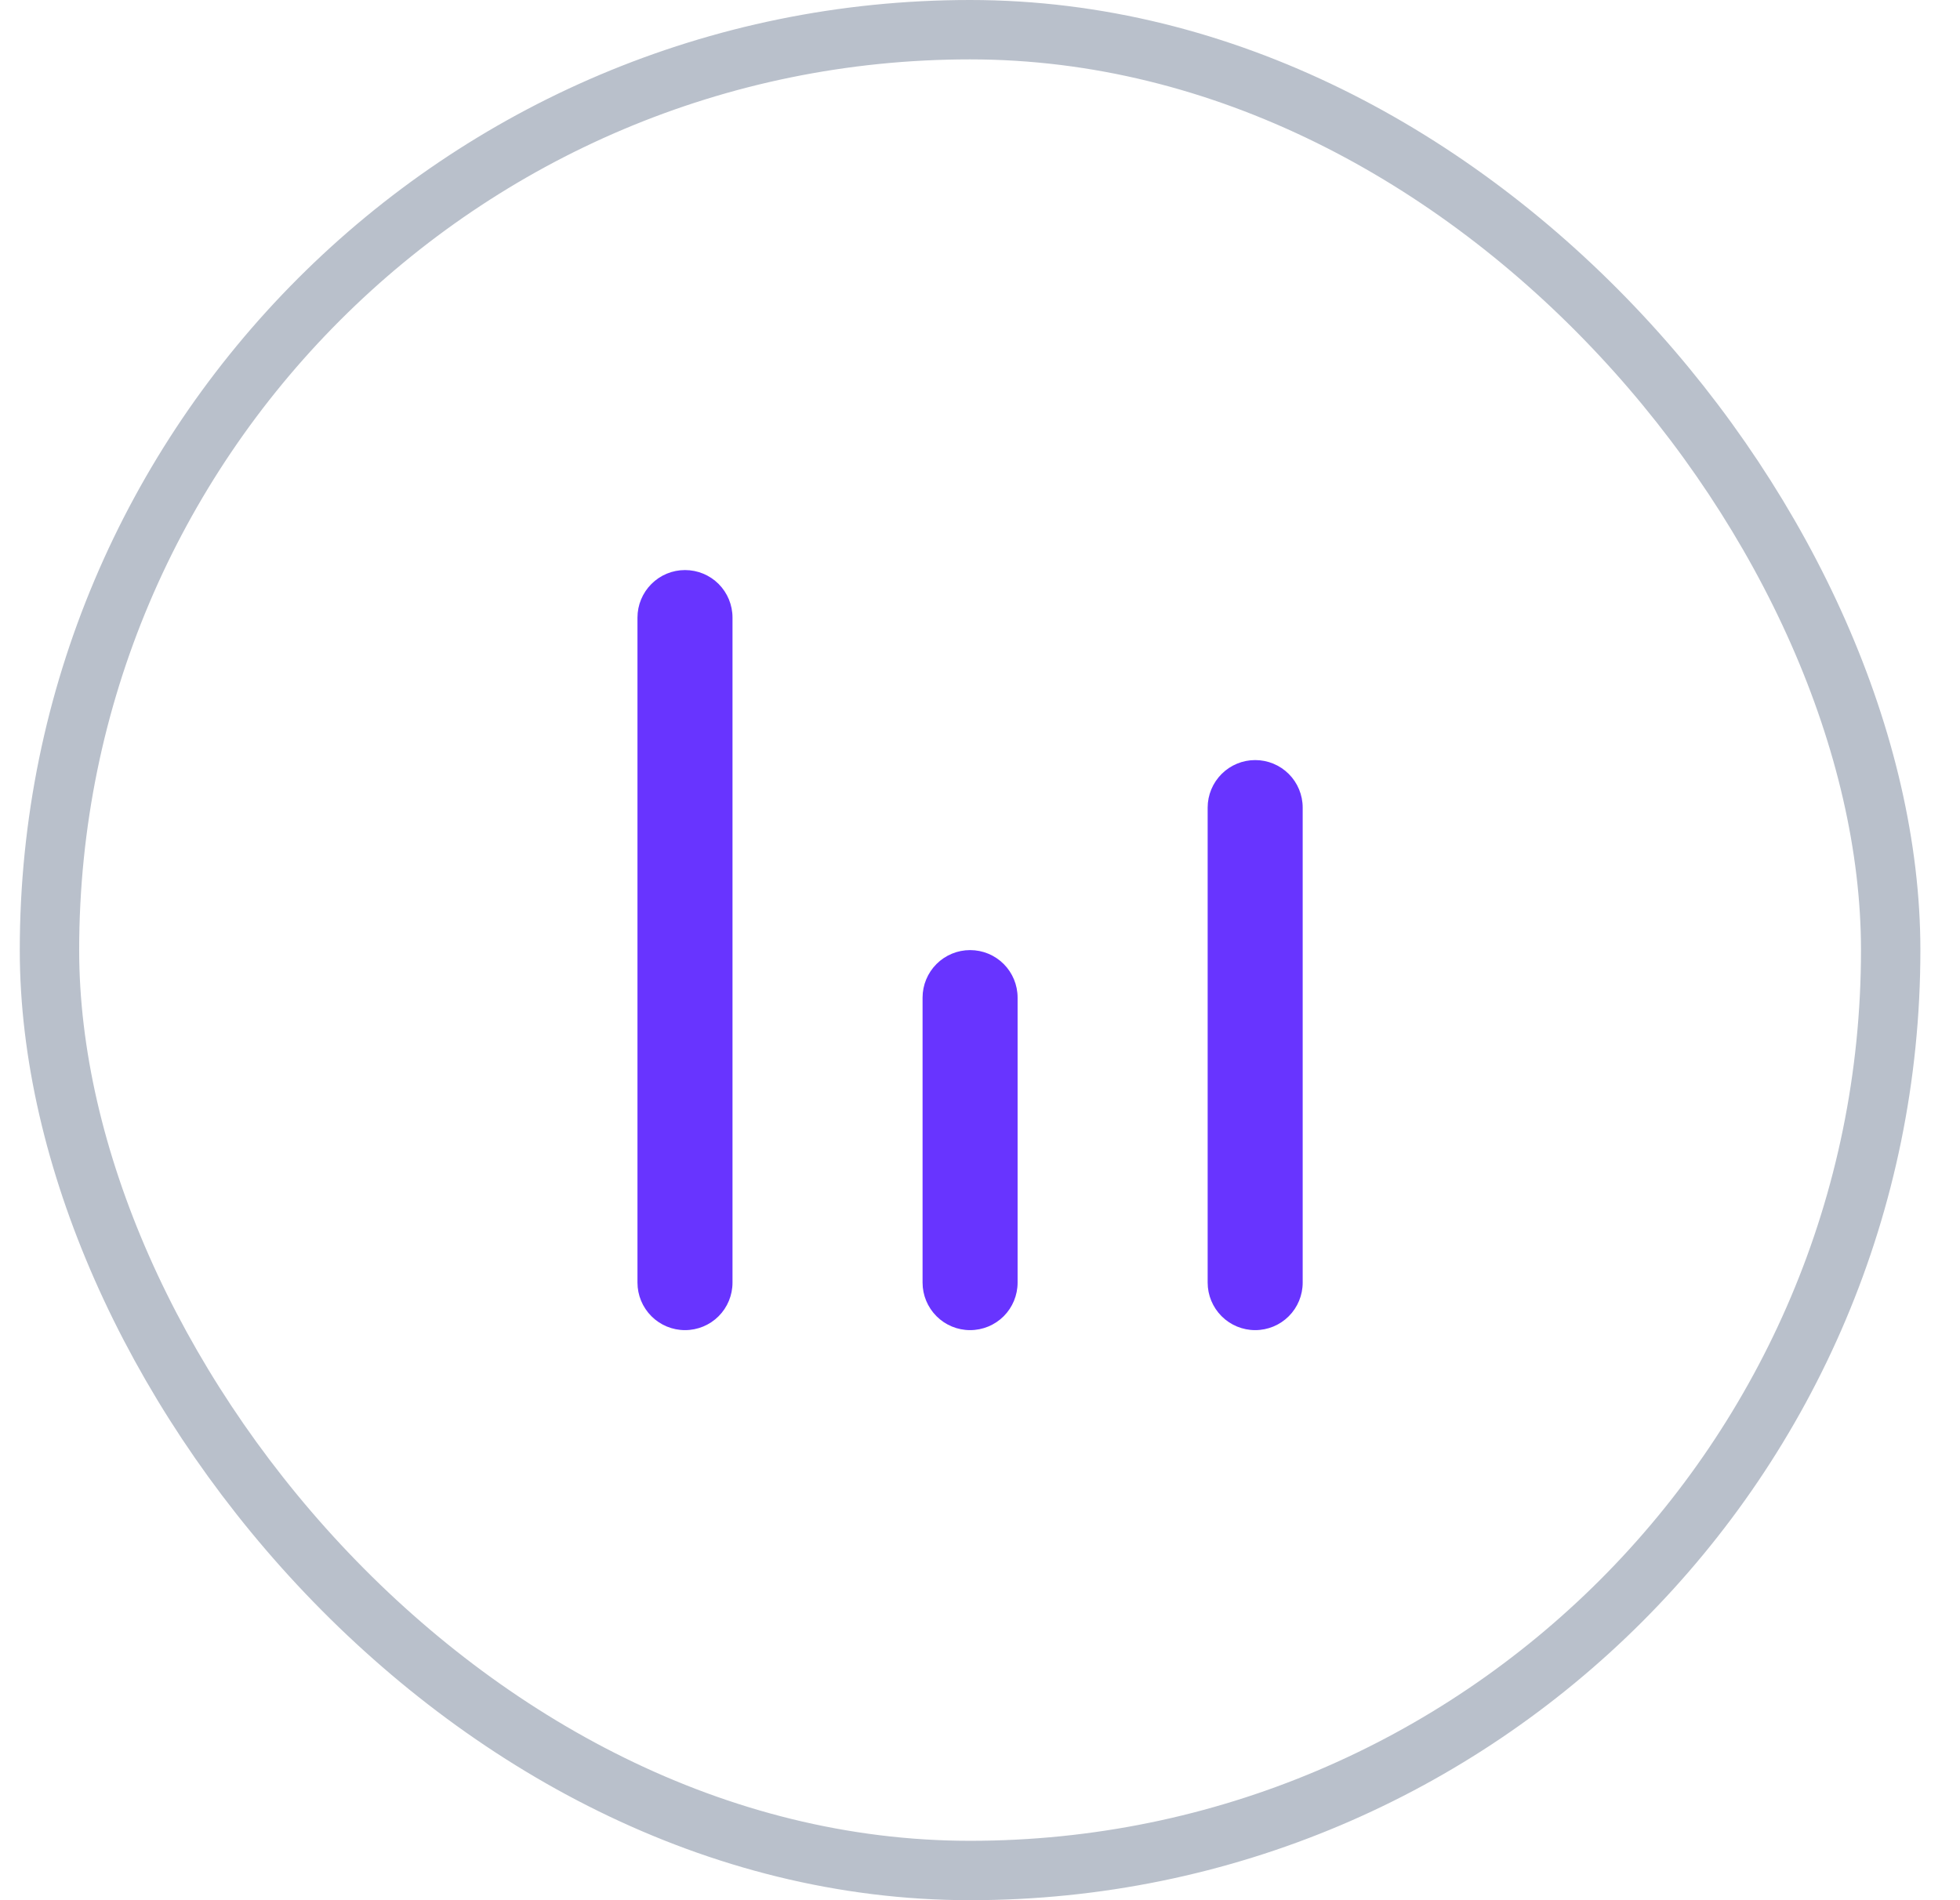
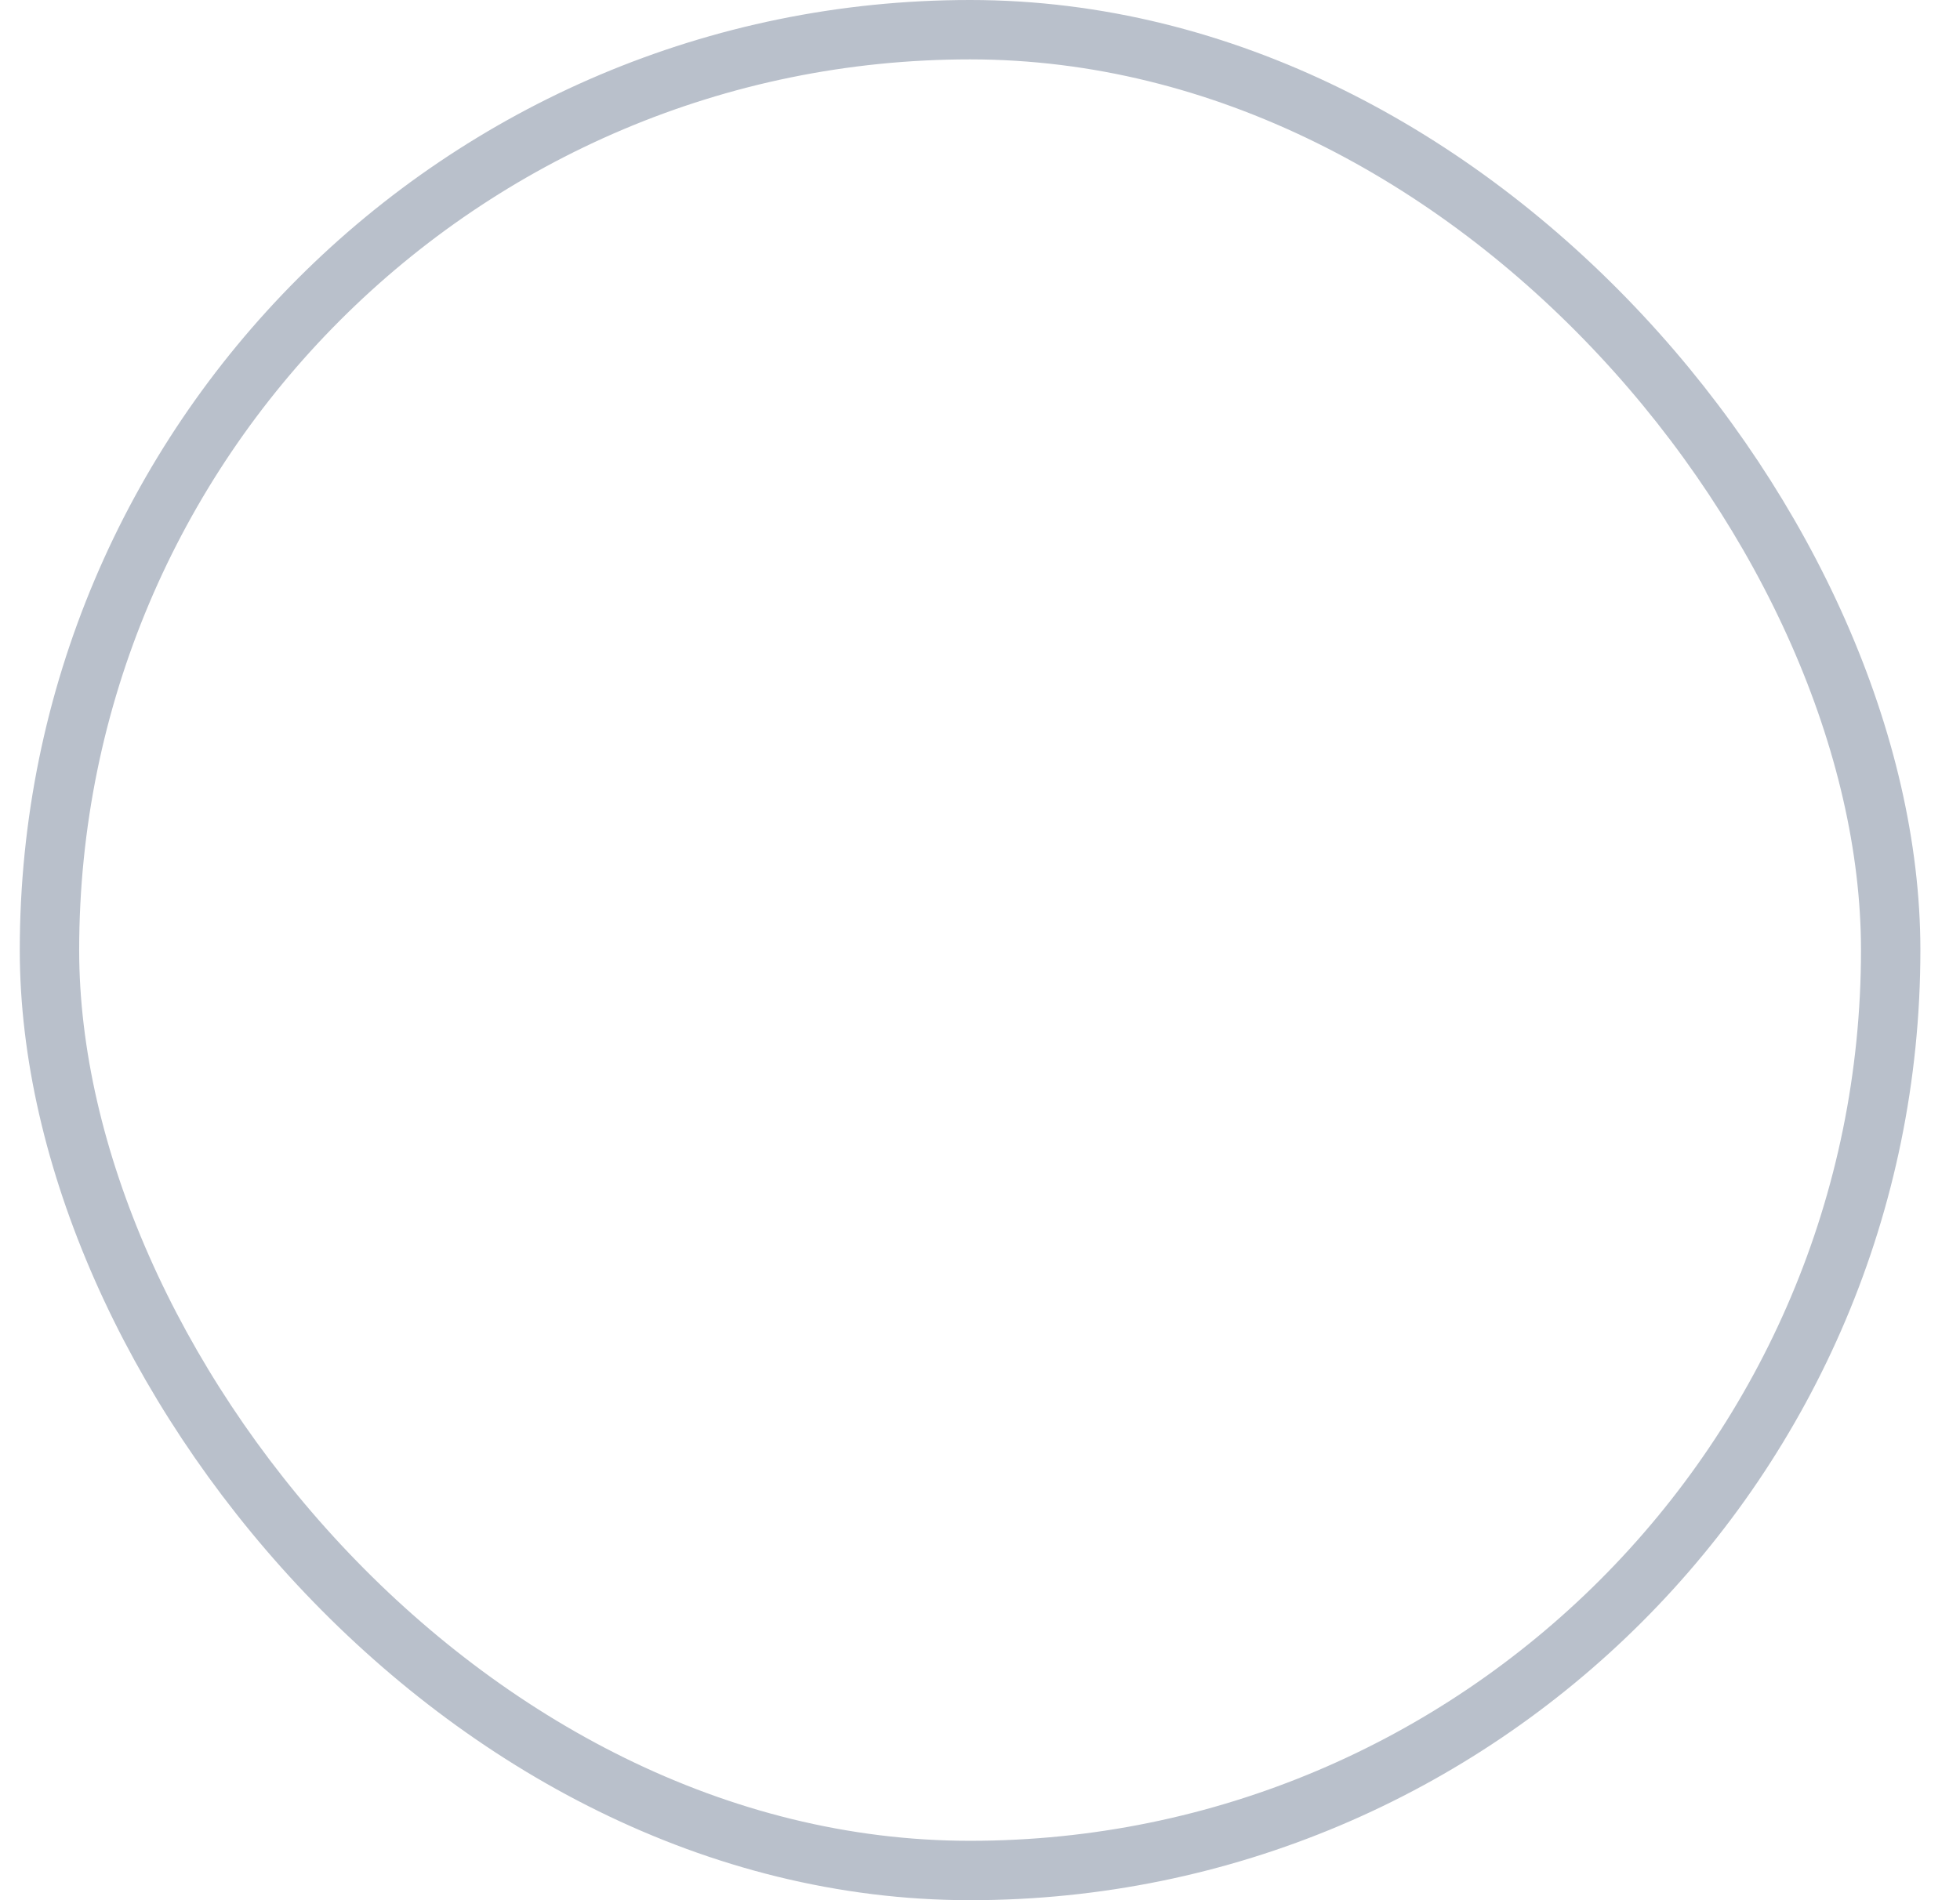
<svg xmlns="http://www.w3.org/2000/svg" width="33" height="32" viewBox="0 0 33 32" fill="none">
  <rect x="0.833" y="0.5" width="31" height="31" rx="15.5" stroke="#B9C0CB" />
-   <path d="M11.533 9.6C11.746 9.6 11.949 9.684 12.099 9.834C12.249 9.984 12.333 10.188 12.333 10.4V21.6C12.333 21.812 12.249 22.016 12.099 22.166C11.949 22.316 11.746 22.4 11.533 22.4C11.321 22.4 11.118 22.316 10.968 22.166C10.818 22.016 10.733 21.812 10.733 21.6V10.4C10.733 10.188 10.818 9.984 10.968 9.834C11.118 9.684 11.321 9.6 11.533 9.6ZM21.133 12.8C21.346 12.8 21.549 12.884 21.699 13.034C21.849 13.184 21.933 13.388 21.933 13.6V21.6C21.933 21.812 21.849 22.016 21.699 22.166C21.549 22.316 21.346 22.4 21.133 22.4C20.921 22.4 20.718 22.316 20.568 22.166C20.418 22.016 20.333 21.812 20.333 21.6V13.6C20.333 13.388 20.418 13.184 20.568 13.034C20.718 12.884 20.921 12.8 21.133 12.8ZM16.333 16C16.546 16 16.749 16.084 16.899 16.234C17.049 16.384 17.133 16.588 17.133 16.8V21.6C17.133 21.812 17.049 22.016 16.899 22.166C16.749 22.316 16.546 22.4 16.333 22.4C16.121 22.4 15.918 22.316 15.768 22.166C15.618 22.016 15.533 21.812 15.533 21.6V16.8C15.533 16.588 15.618 16.384 15.768 16.234C15.918 16.084 16.121 16 16.333 16Z" fill="#6834FF" />
</svg>